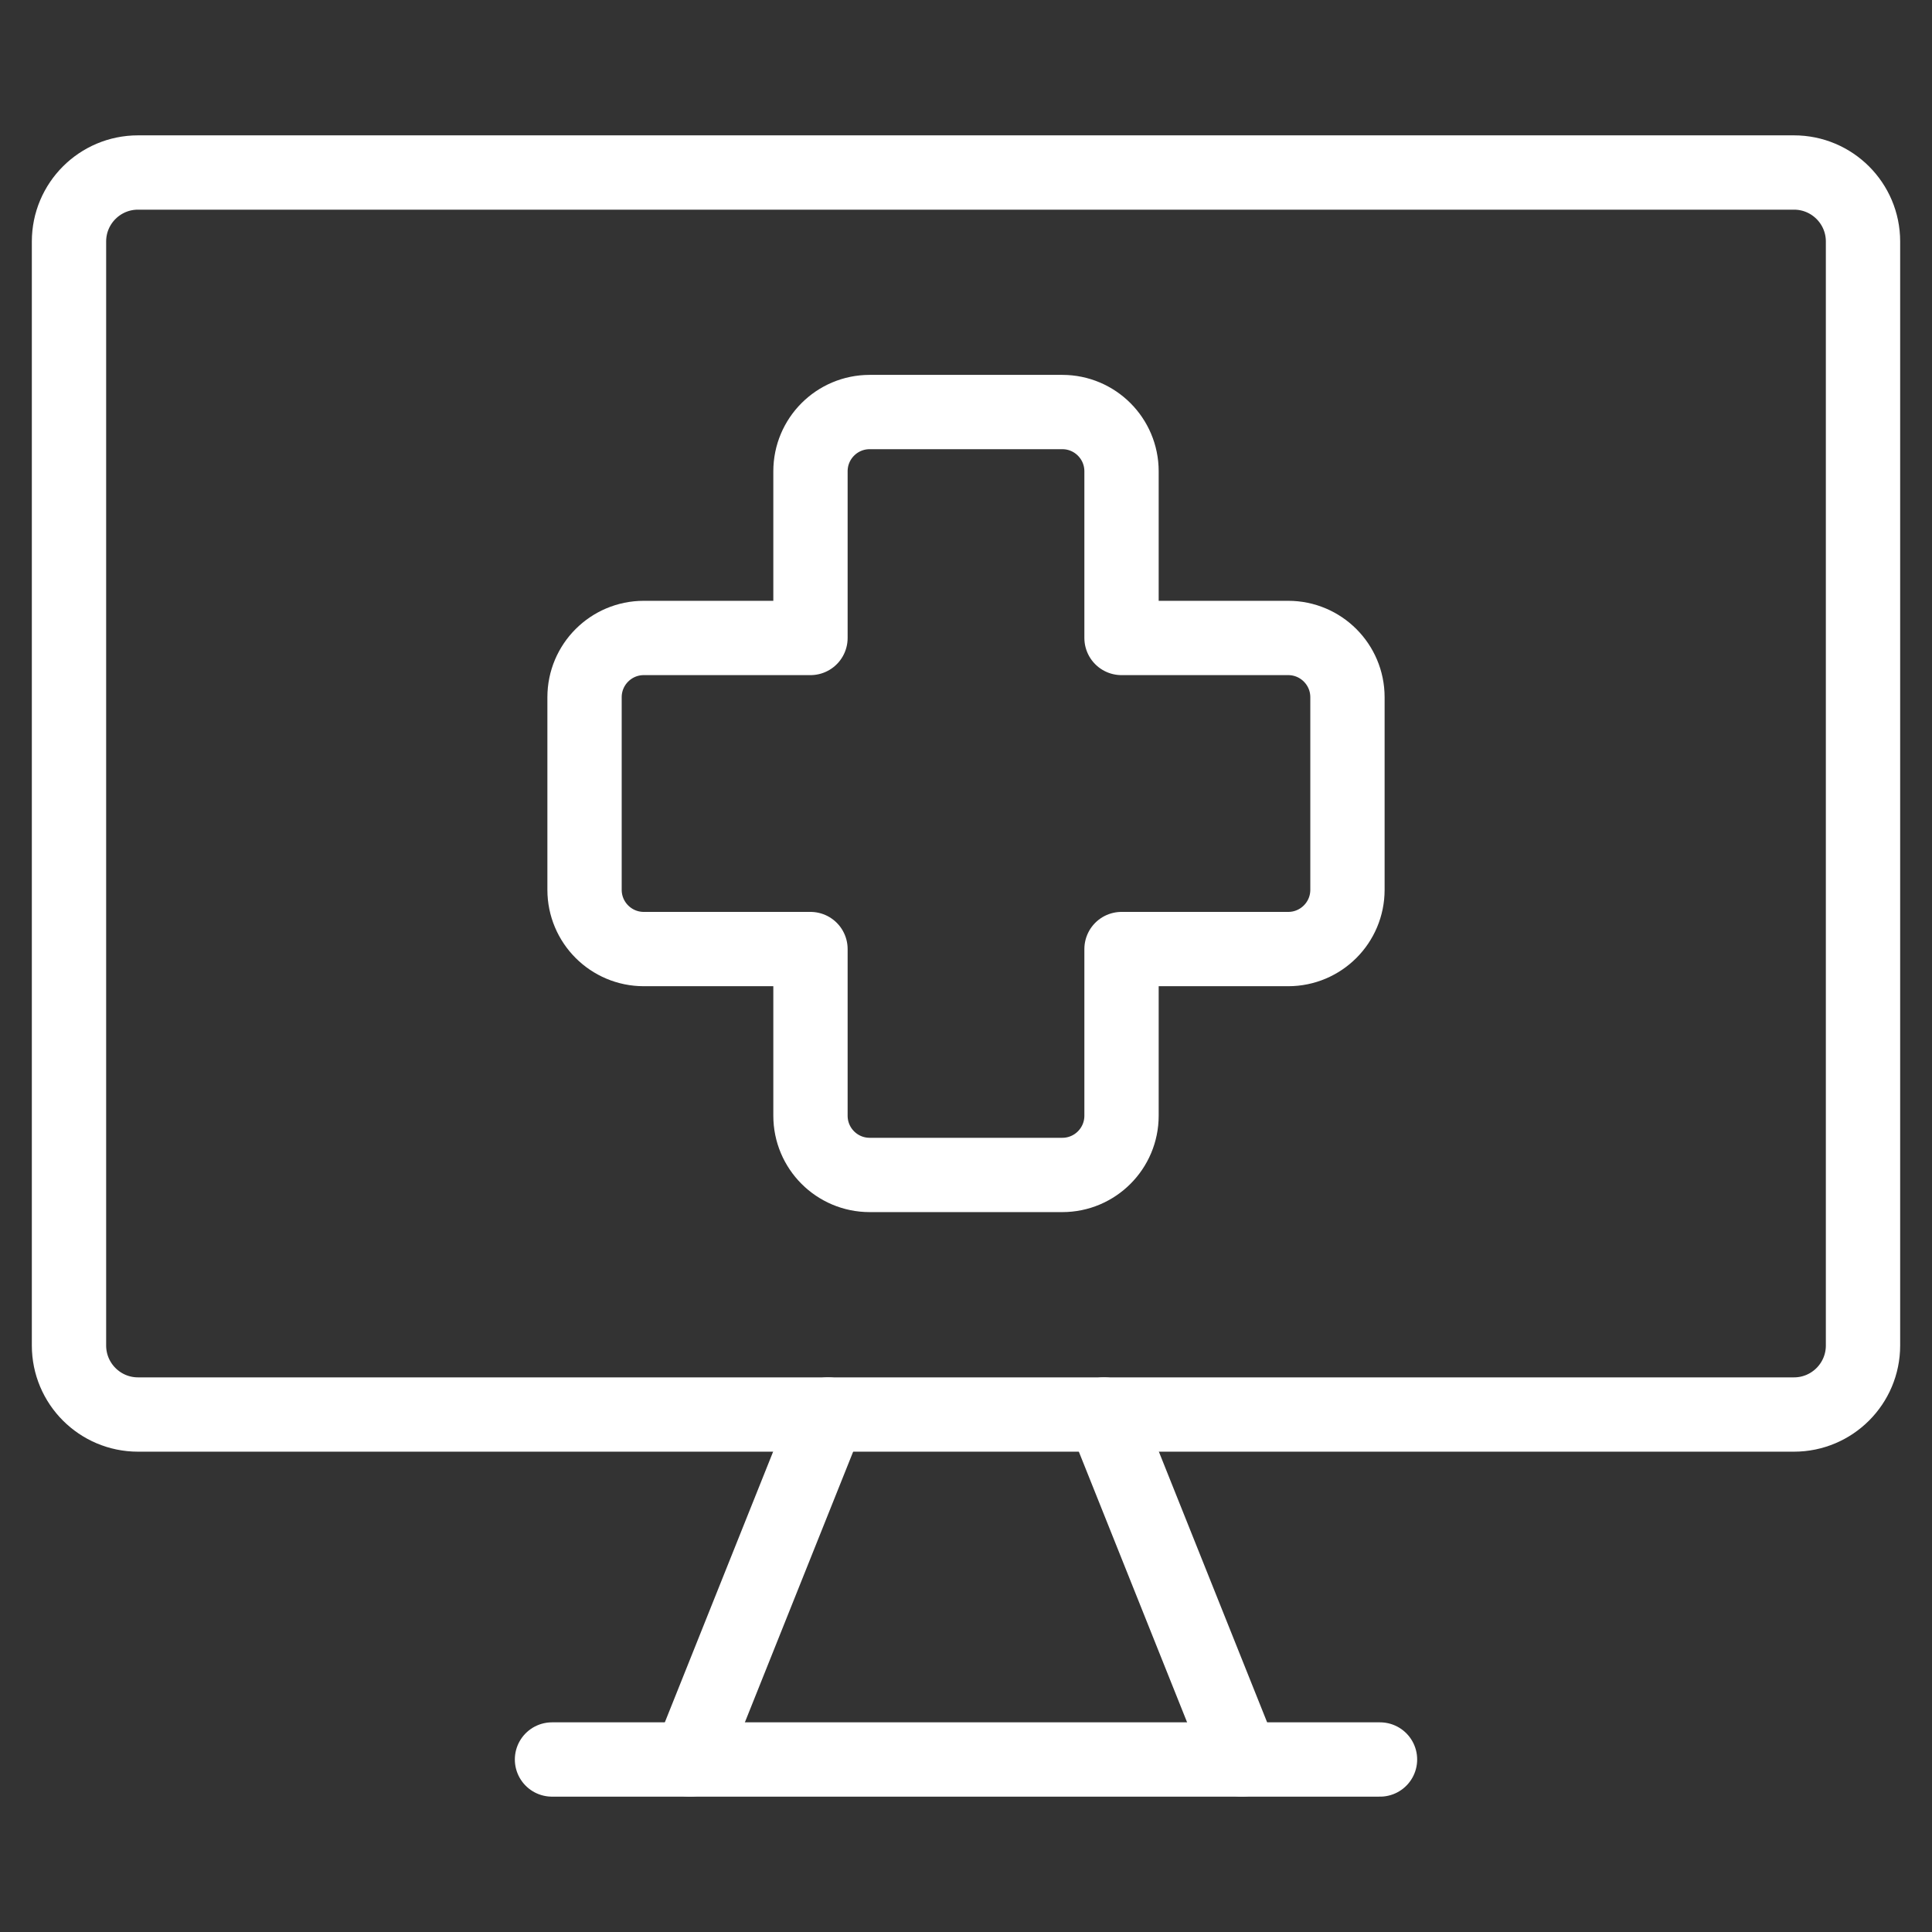
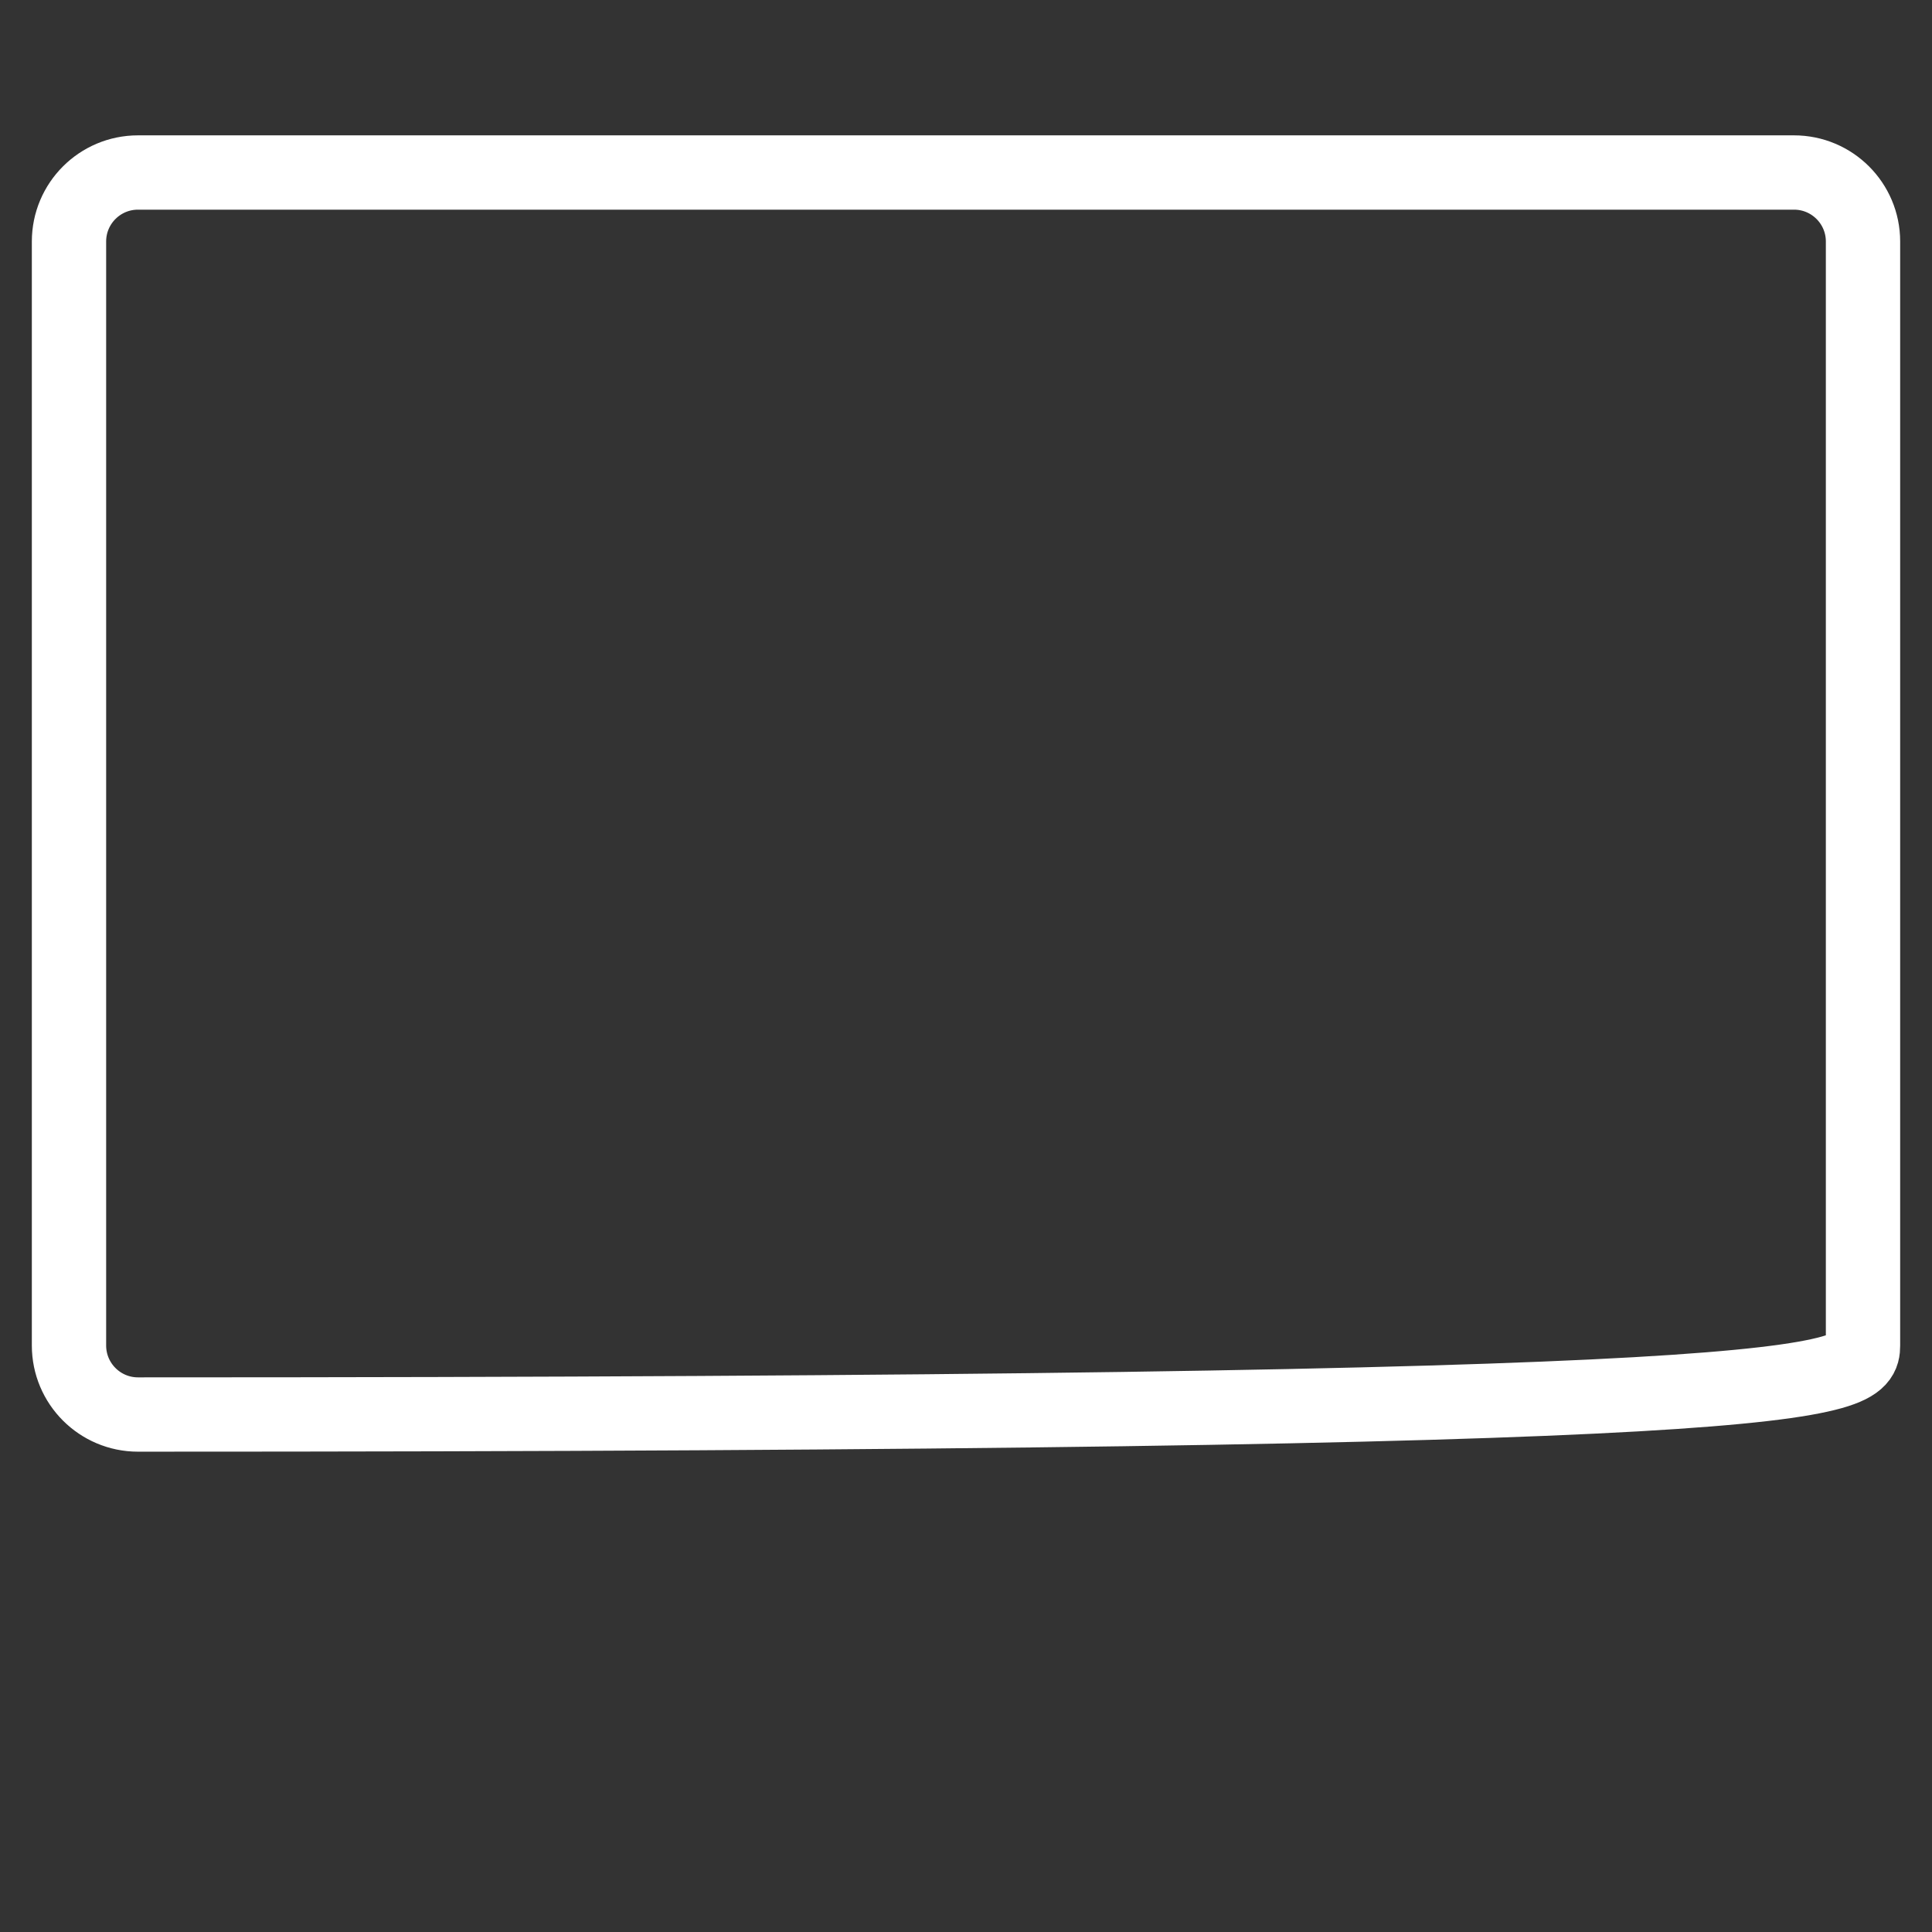
<svg xmlns="http://www.w3.org/2000/svg" width="52" height="52" viewBox="0 0 52 52" fill="none">
  <rect x="0" y="0" width="52" height="52" fill="#333333" stroke="none" />
-   <path d="M48.286 4.643H3.714C2.689 4.643 1.857 5.474 1.857 6.5V36.214C1.857 37.24 2.689 38.072 3.714 38.072H48.286C49.311 38.072 50.143 37.24 50.143 36.214V6.5C50.143 5.474 49.311 4.643 48.286 4.643Z" stroke="white" stroke-width="2" stroke-linecap="round" stroke-linejoin="round" />
-   <path d="M22.286 38.072L18.571 47.357" stroke="white" stroke-width="2" stroke-linecap="round" stroke-linejoin="round" />
-   <path d="M29.714 38.072L33.428 47.357" stroke="white" stroke-width="2" stroke-linecap="round" stroke-linejoin="round" />
-   <path d="M14.857 47.357H37.143" stroke="white" stroke-width="2" stroke-linecap="round" stroke-linejoin="round" />
-   <path d="M23.408 11.09C22.527 11.09 21.814 11.804 21.814 12.685V17.171H17.328C16.447 17.171 15.733 17.885 15.733 18.766V23.949C15.733 24.83 16.447 25.544 17.328 25.544H21.814V30.029C21.814 30.91 22.527 31.624 23.408 31.624H28.592C29.472 31.624 30.186 30.91 30.186 30.029V25.544H34.672C35.553 25.544 36.267 24.83 36.267 23.949V18.766C36.267 17.885 35.553 17.171 34.672 17.171H30.186V12.685C30.186 11.804 29.472 11.09 28.592 11.09H23.408Z" stroke="white" stroke-width="2" stroke-linecap="round" stroke-linejoin="round" />
+   <path d="M48.286 4.643H3.714C2.689 4.643 1.857 5.474 1.857 6.5V36.214C1.857 37.24 2.689 38.072 3.714 38.072C49.311 38.072 50.143 37.24 50.143 36.214V6.5C50.143 5.474 49.311 4.643 48.286 4.643Z" stroke="white" stroke-width="2" stroke-linecap="round" stroke-linejoin="round" />
</svg>